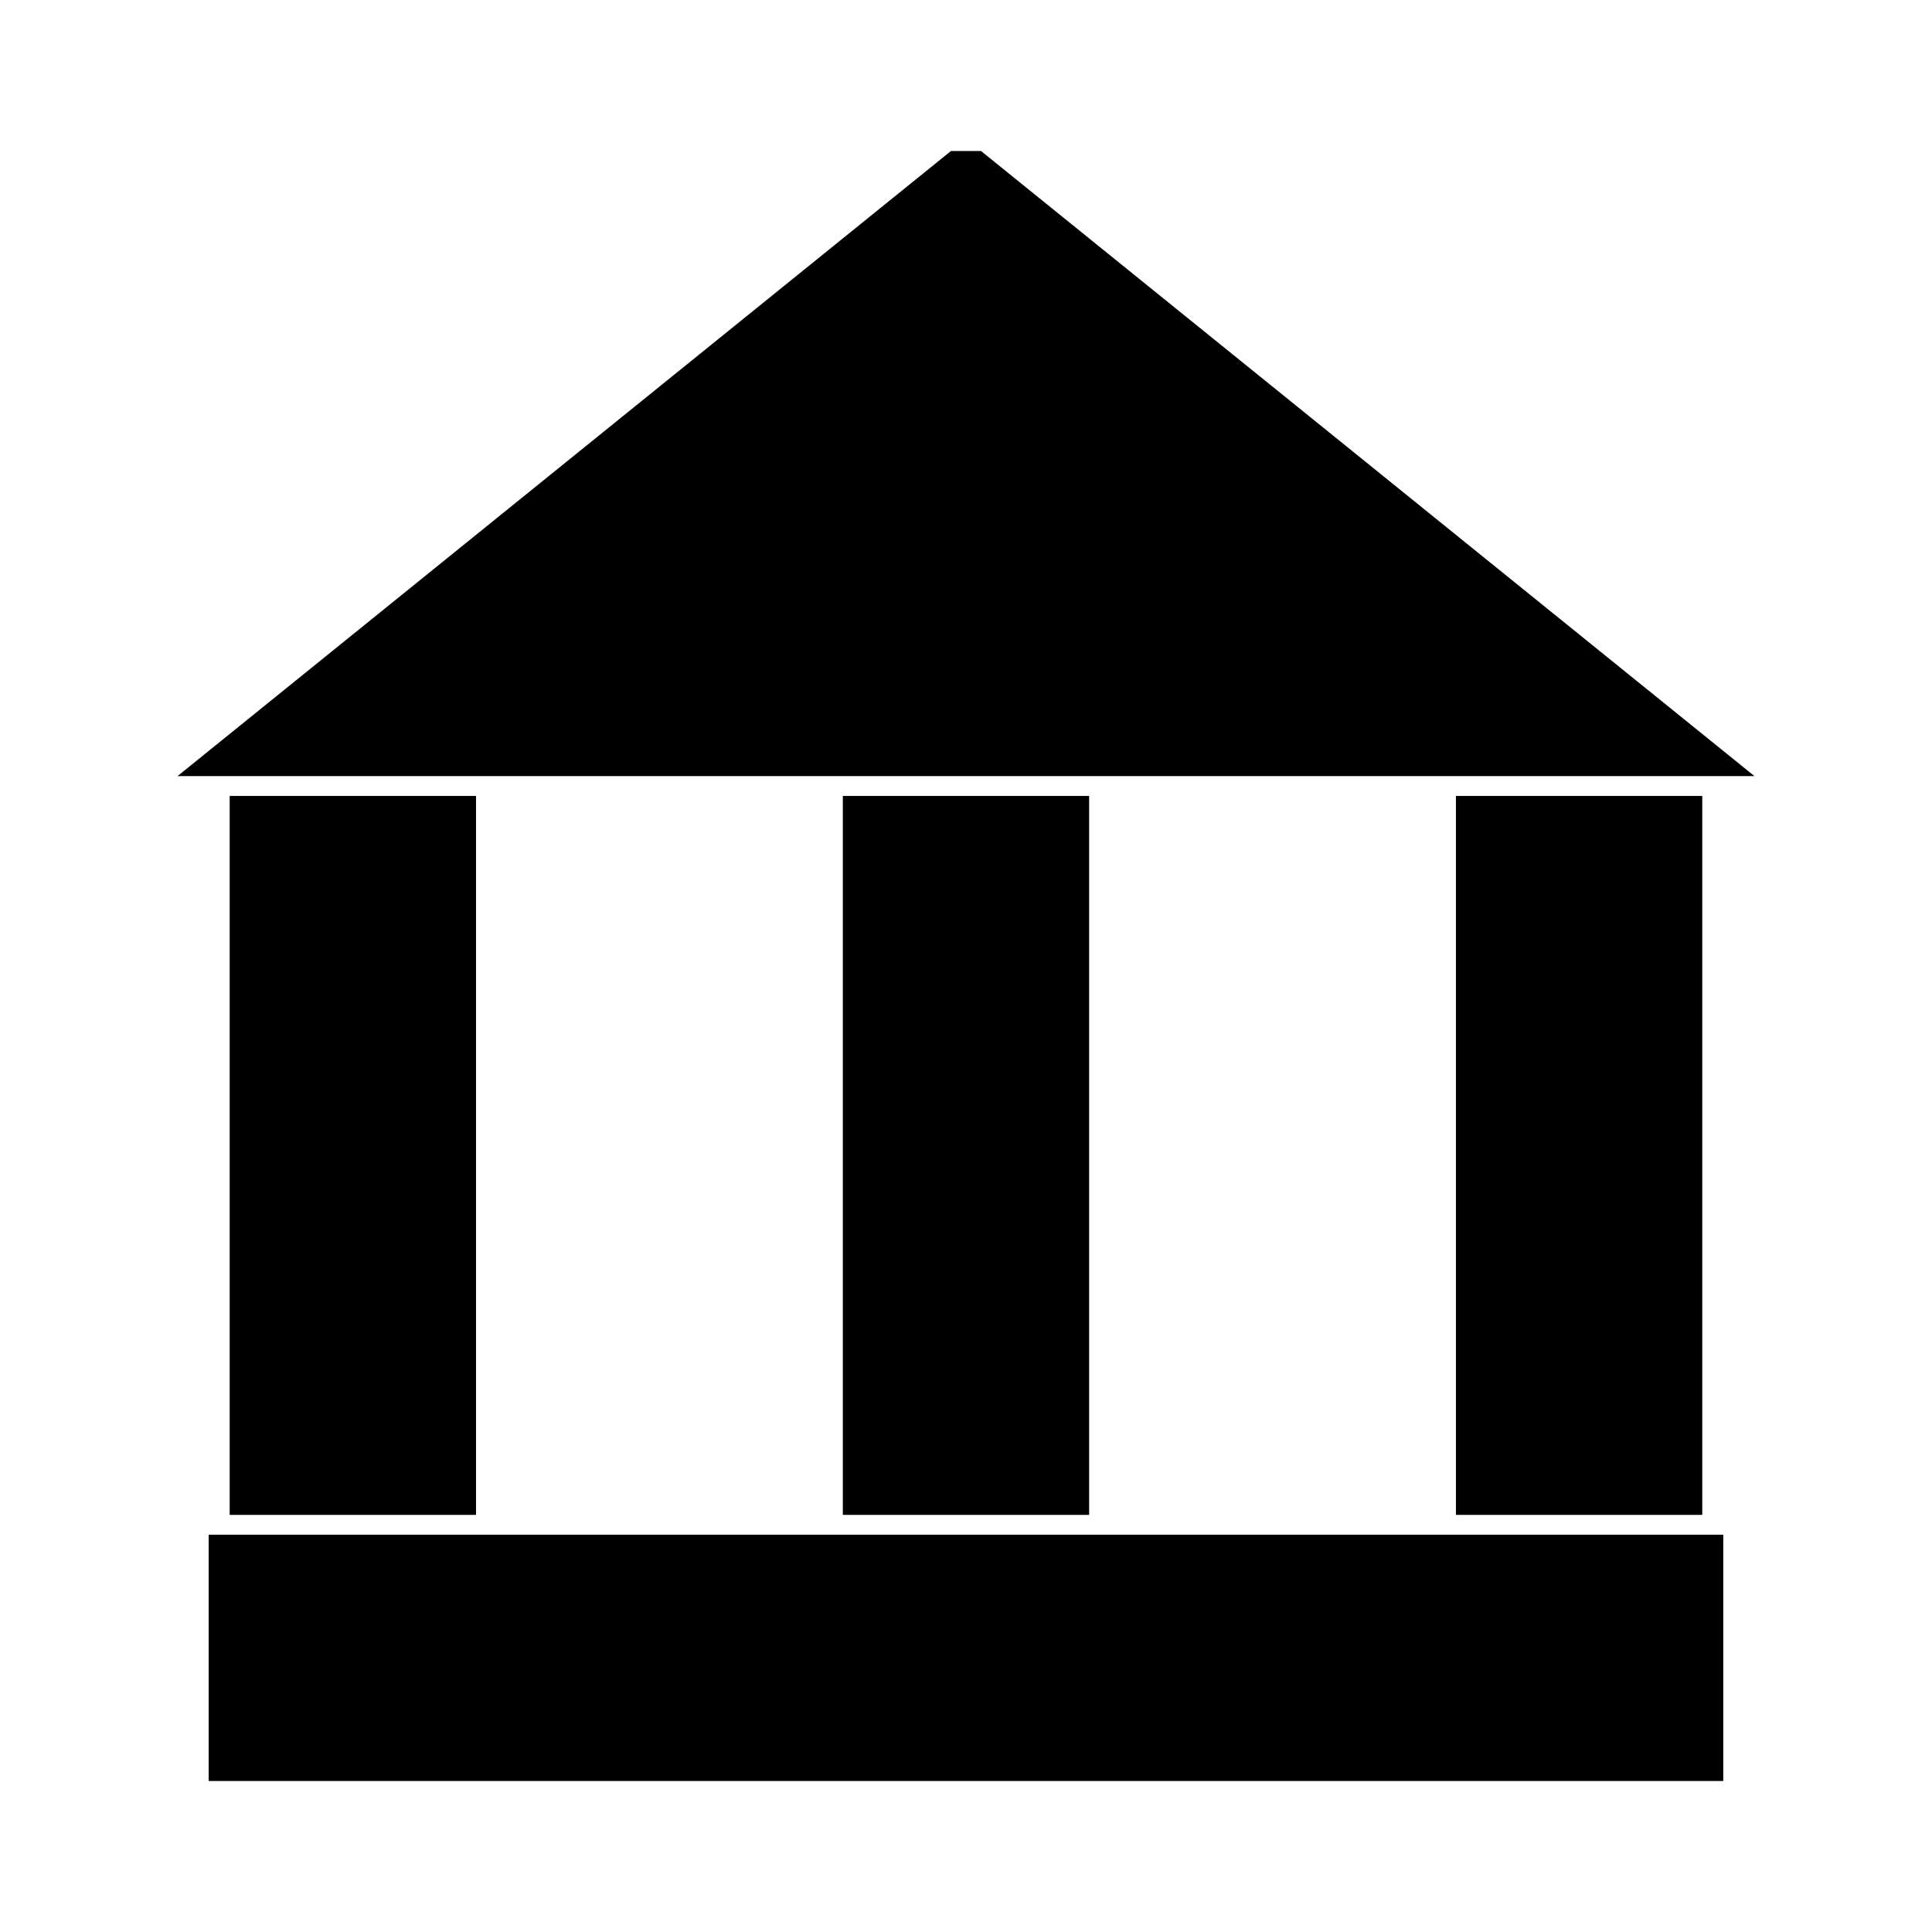
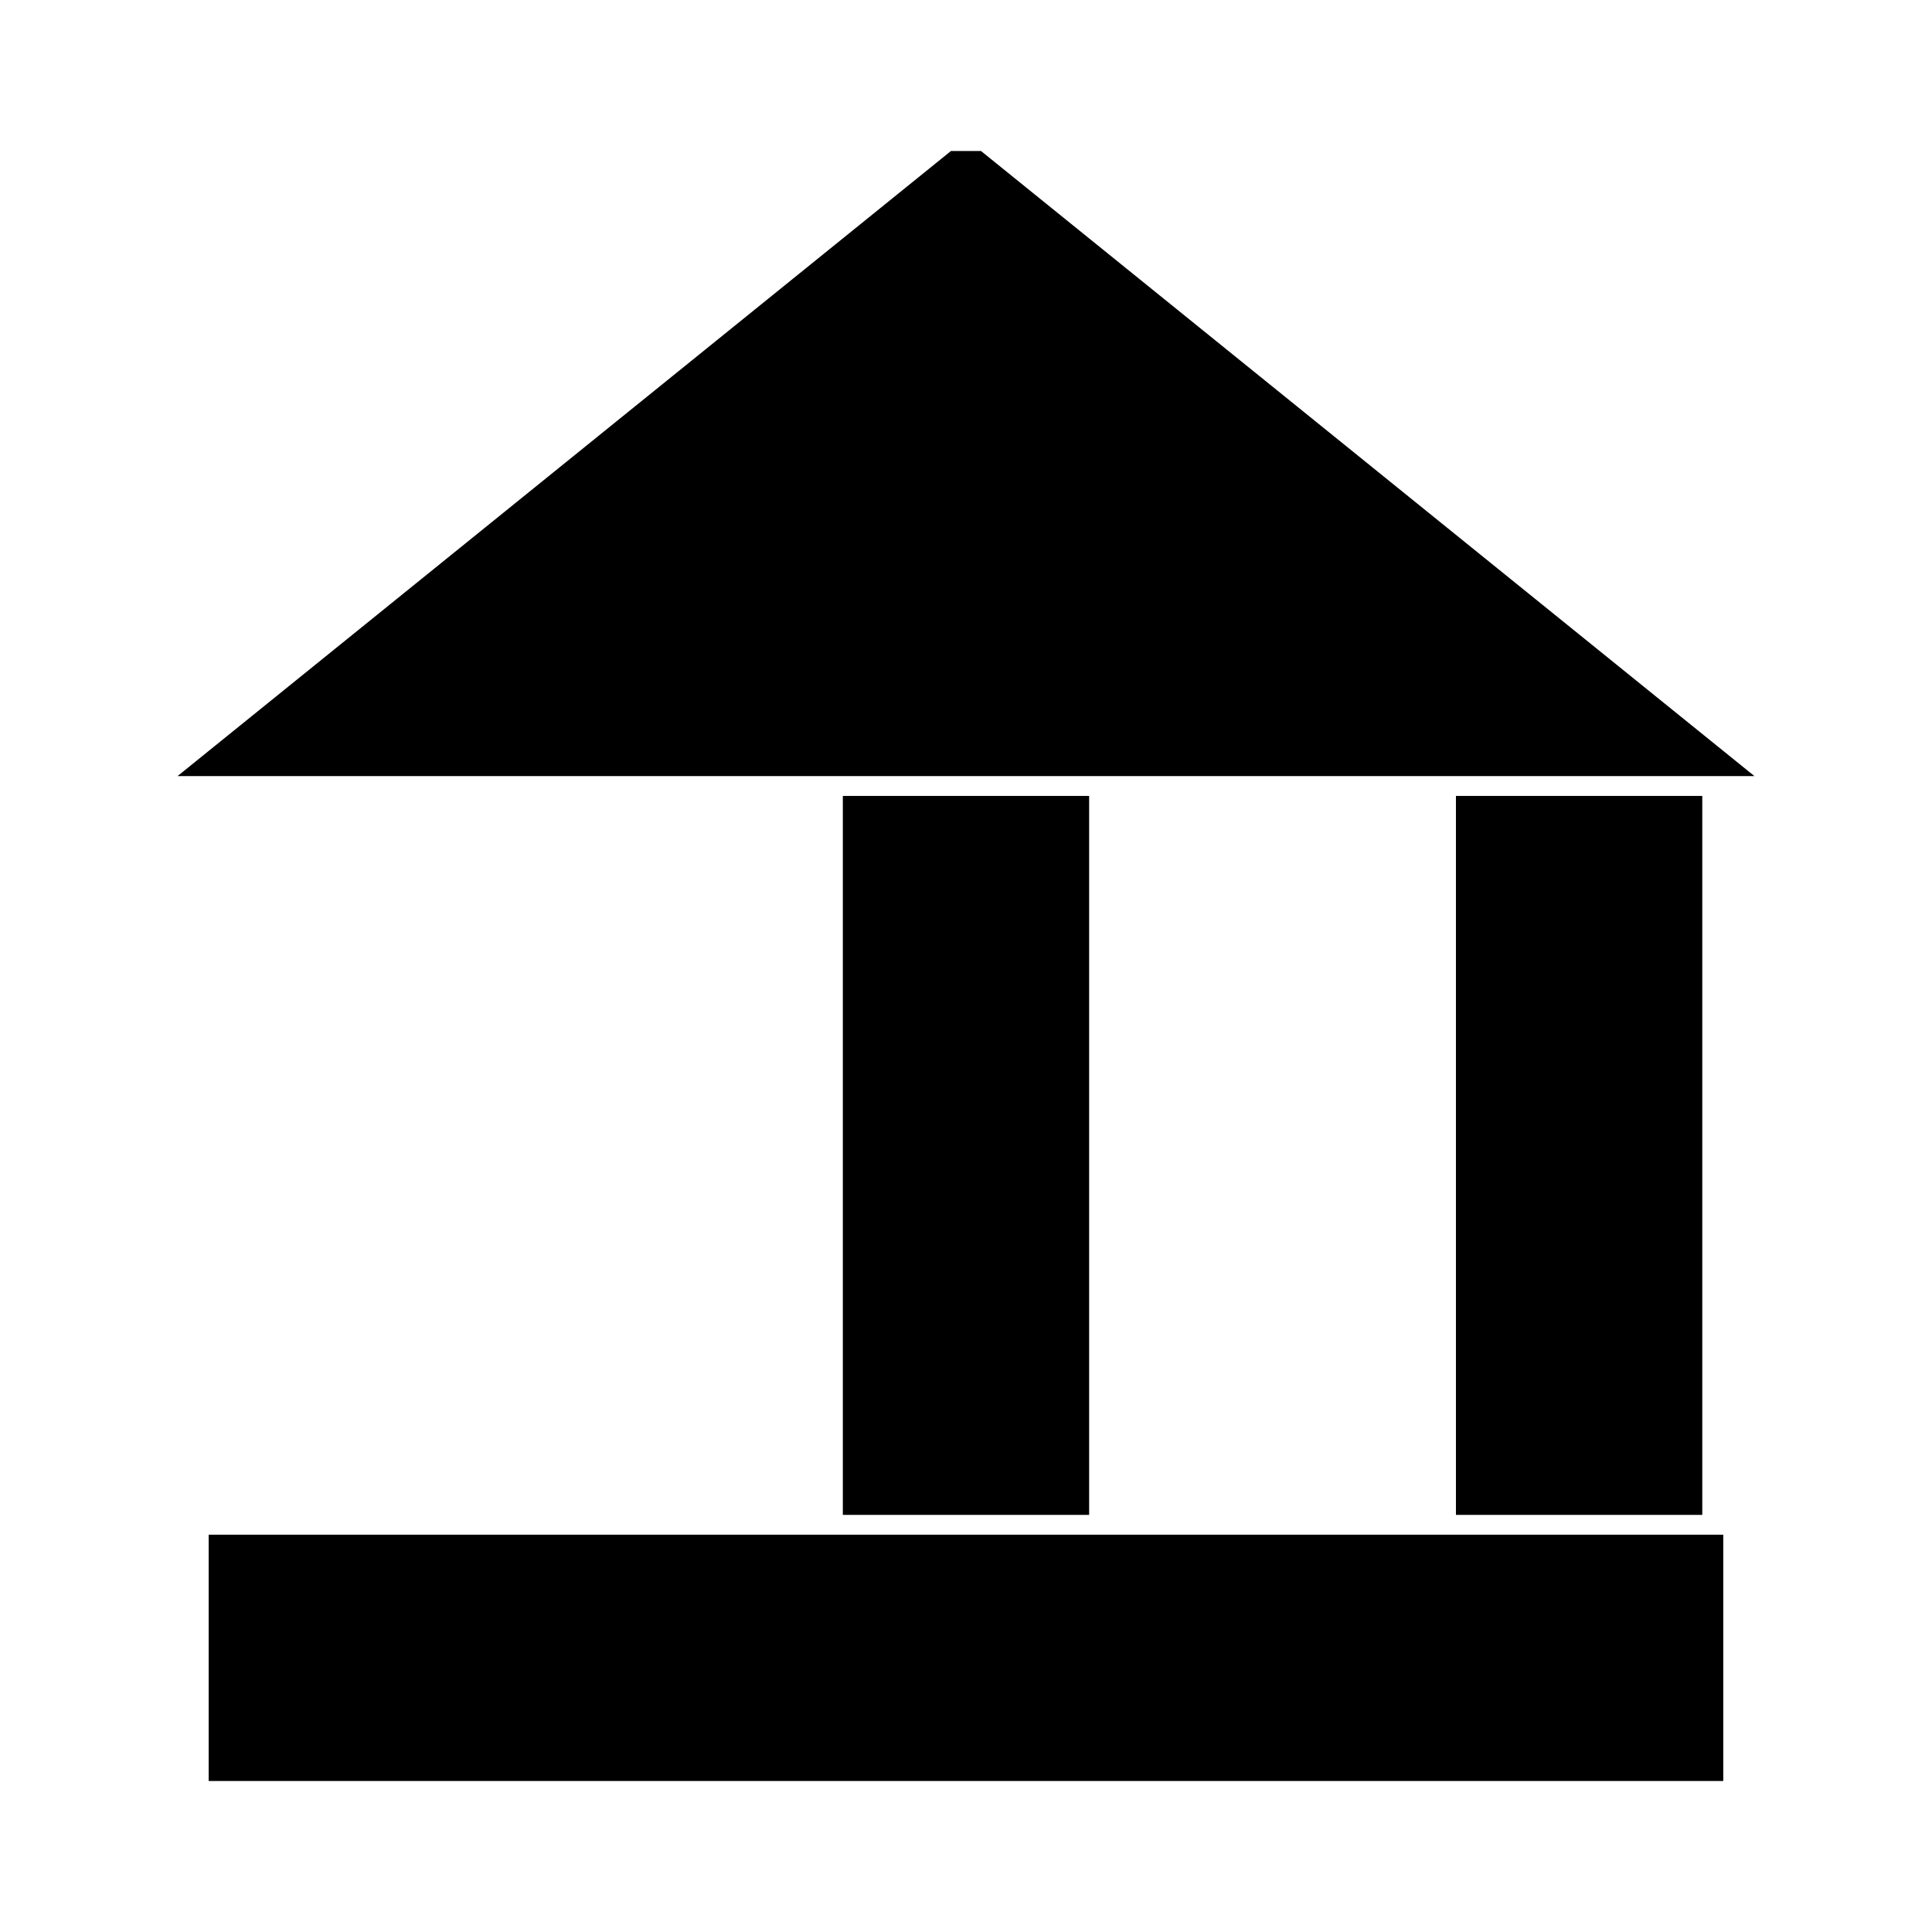
<svg xmlns="http://www.w3.org/2000/svg" fill="#000000" width="800px" height="800px" version="1.1" viewBox="144 144 512 512">
  <g>
-     <path d="m204.87 354.93h65.281v190.53h-65.281z" />
    <path d="m527.22 550.71h-327.92v65.273h401.38v-65.273z" />
    <path d="m403.98 184.02h-7.969l-204.97 165.66h417.91z" />
    <path d="m529.84 354.93h65.281v190.53h-65.281z" />
    <path d="m367.36 354.93h65.273v190.53h-65.273z" />
  </g>
</svg>